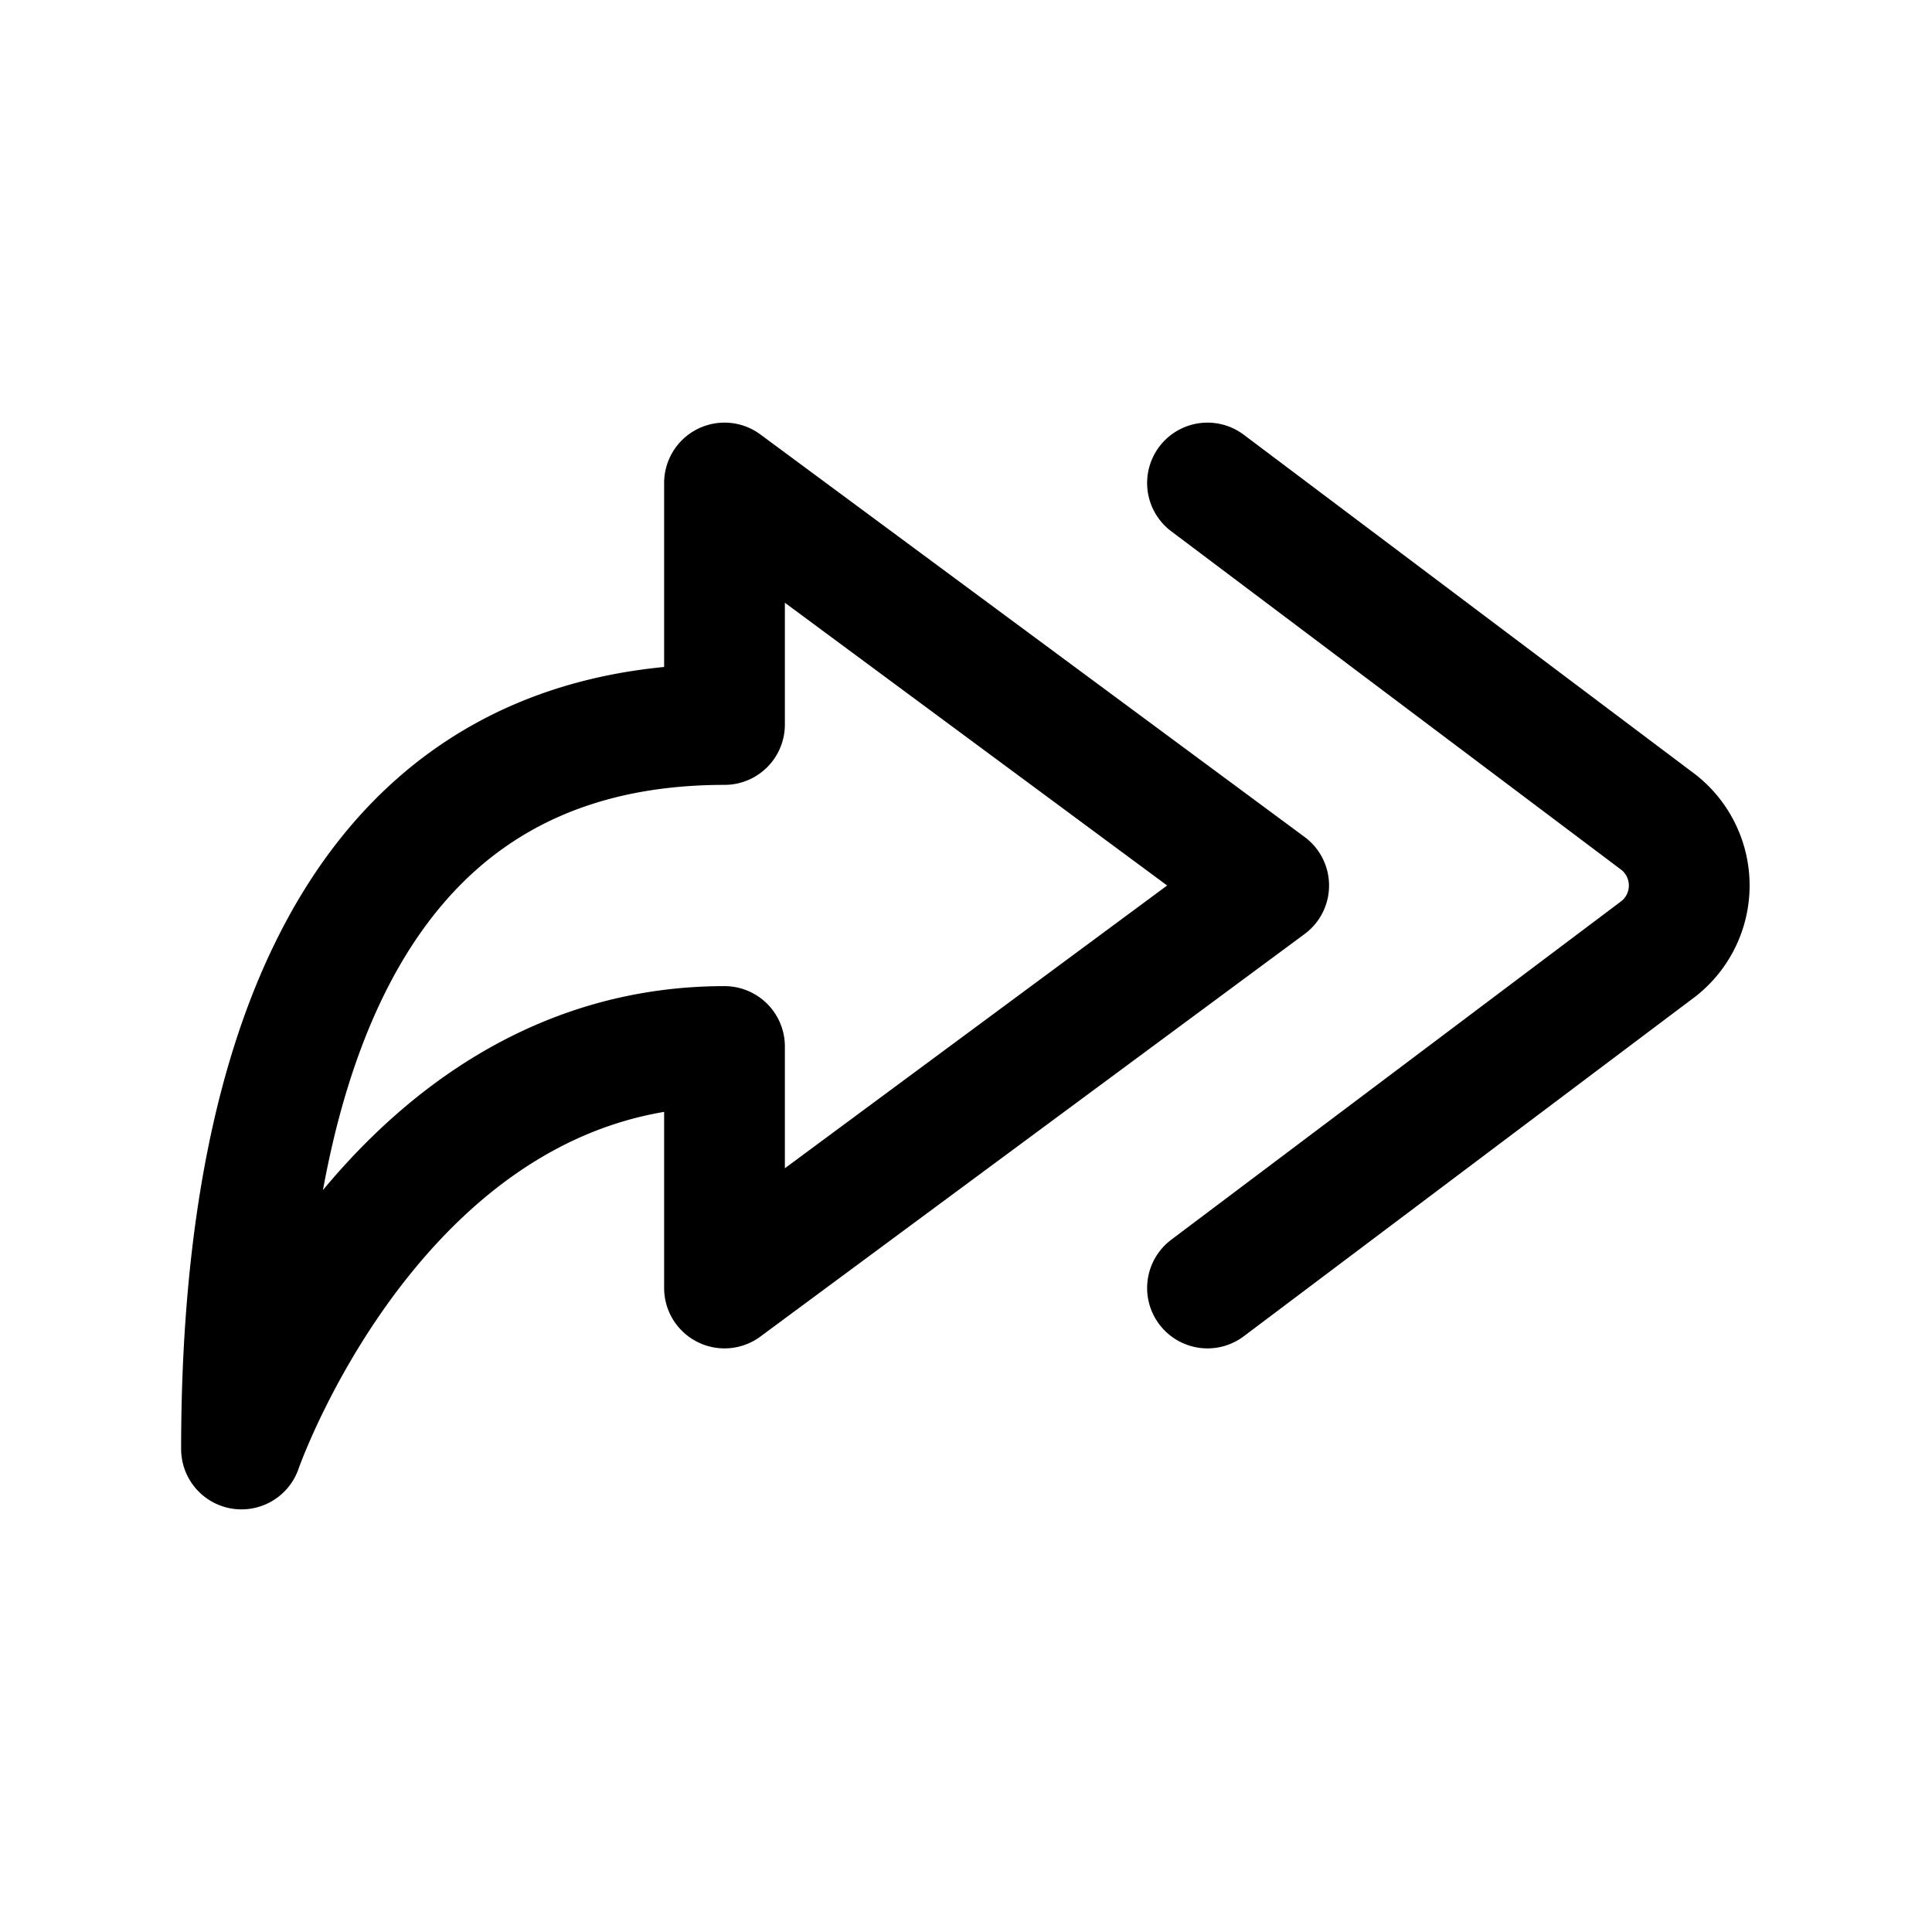
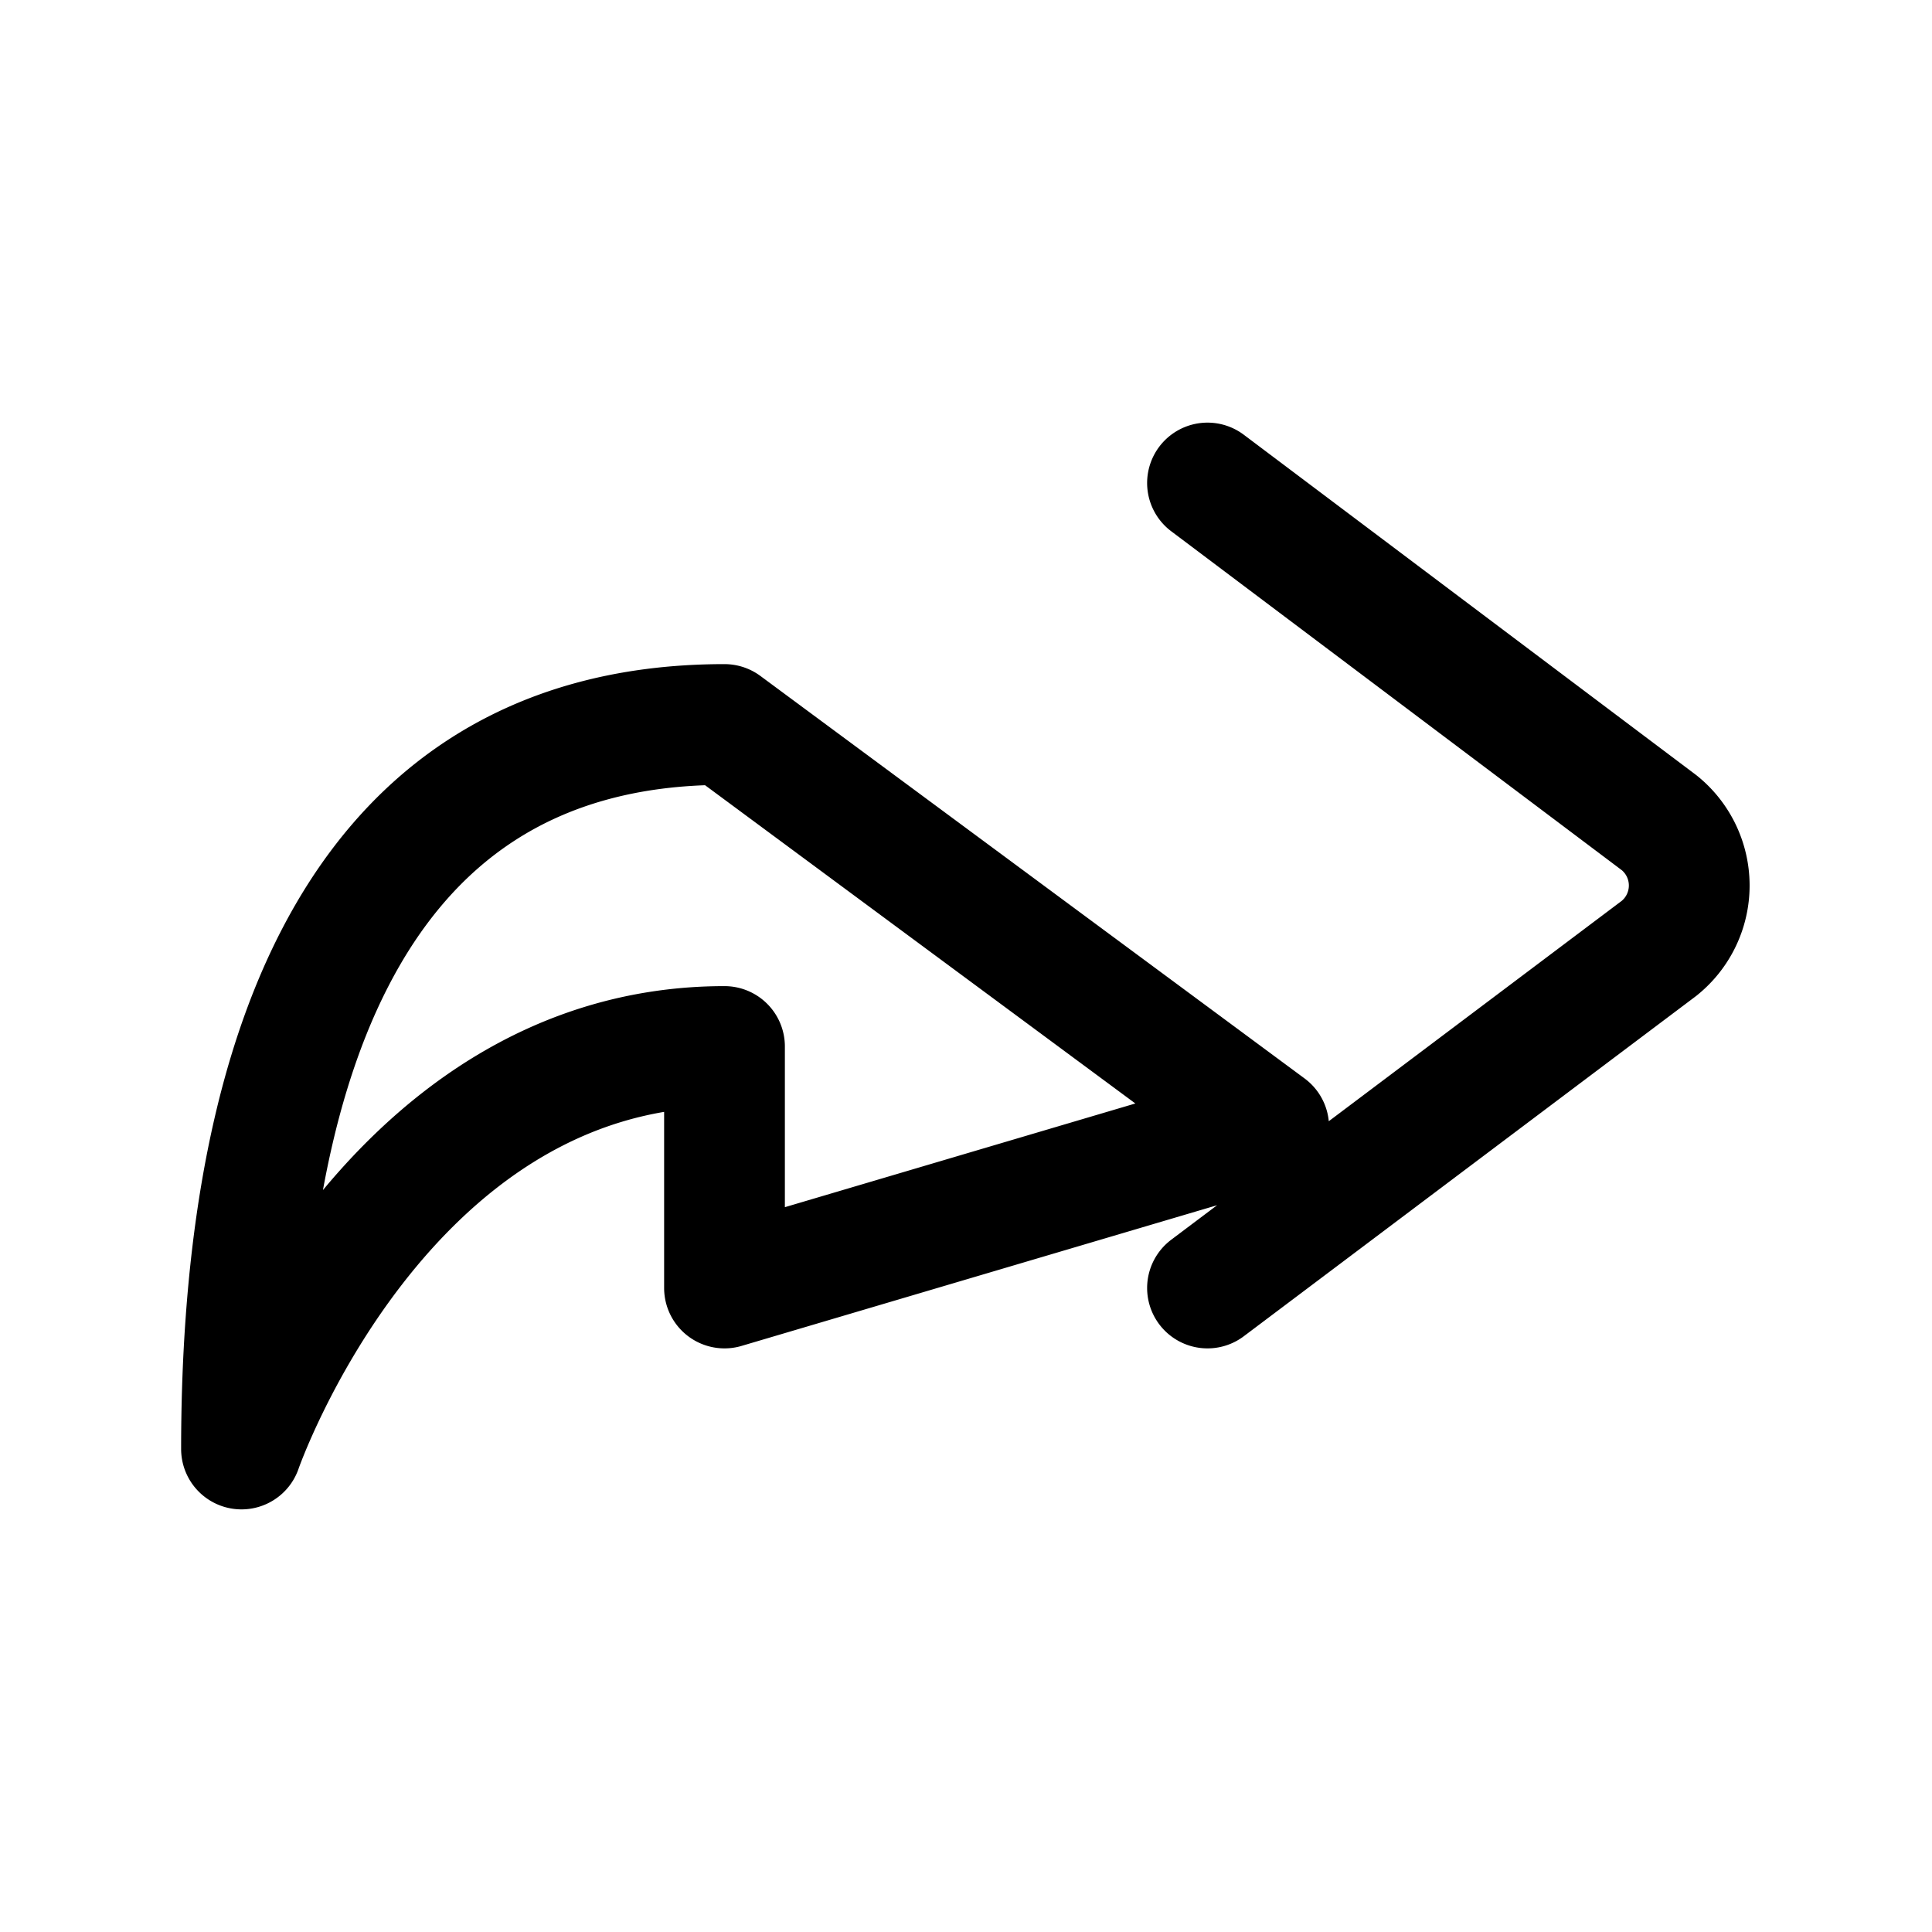
<svg xmlns="http://www.w3.org/2000/svg" fill="#000000" width="800px" height="800px" viewBox="0 0 24 24" id="curve-arrow-right-3" class="icon line">
-   <path id="primary" d="M9,16V13c-4.27,0-6,5-6,5,0-4.21,1.07-9,6-9V6l6.76,5Zm6,0,5.61-4.22a1,1,0,0,0,0-1.56L15,6" style="fill: none; stroke: rgb(0, 0, 0); stroke-linecap: round; stroke-linejoin: round; stroke-width: 1.5;" />
+   <path id="primary" d="M9,16V13c-4.27,0-6,5-6,5,0-4.21,1.07-9,6-9l6.76,5Zm6,0,5.61-4.22a1,1,0,0,0,0-1.56L15,6" style="fill: none; stroke: rgb(0, 0, 0); stroke-linecap: round; stroke-linejoin: round; stroke-width: 1.5;" />
</svg>